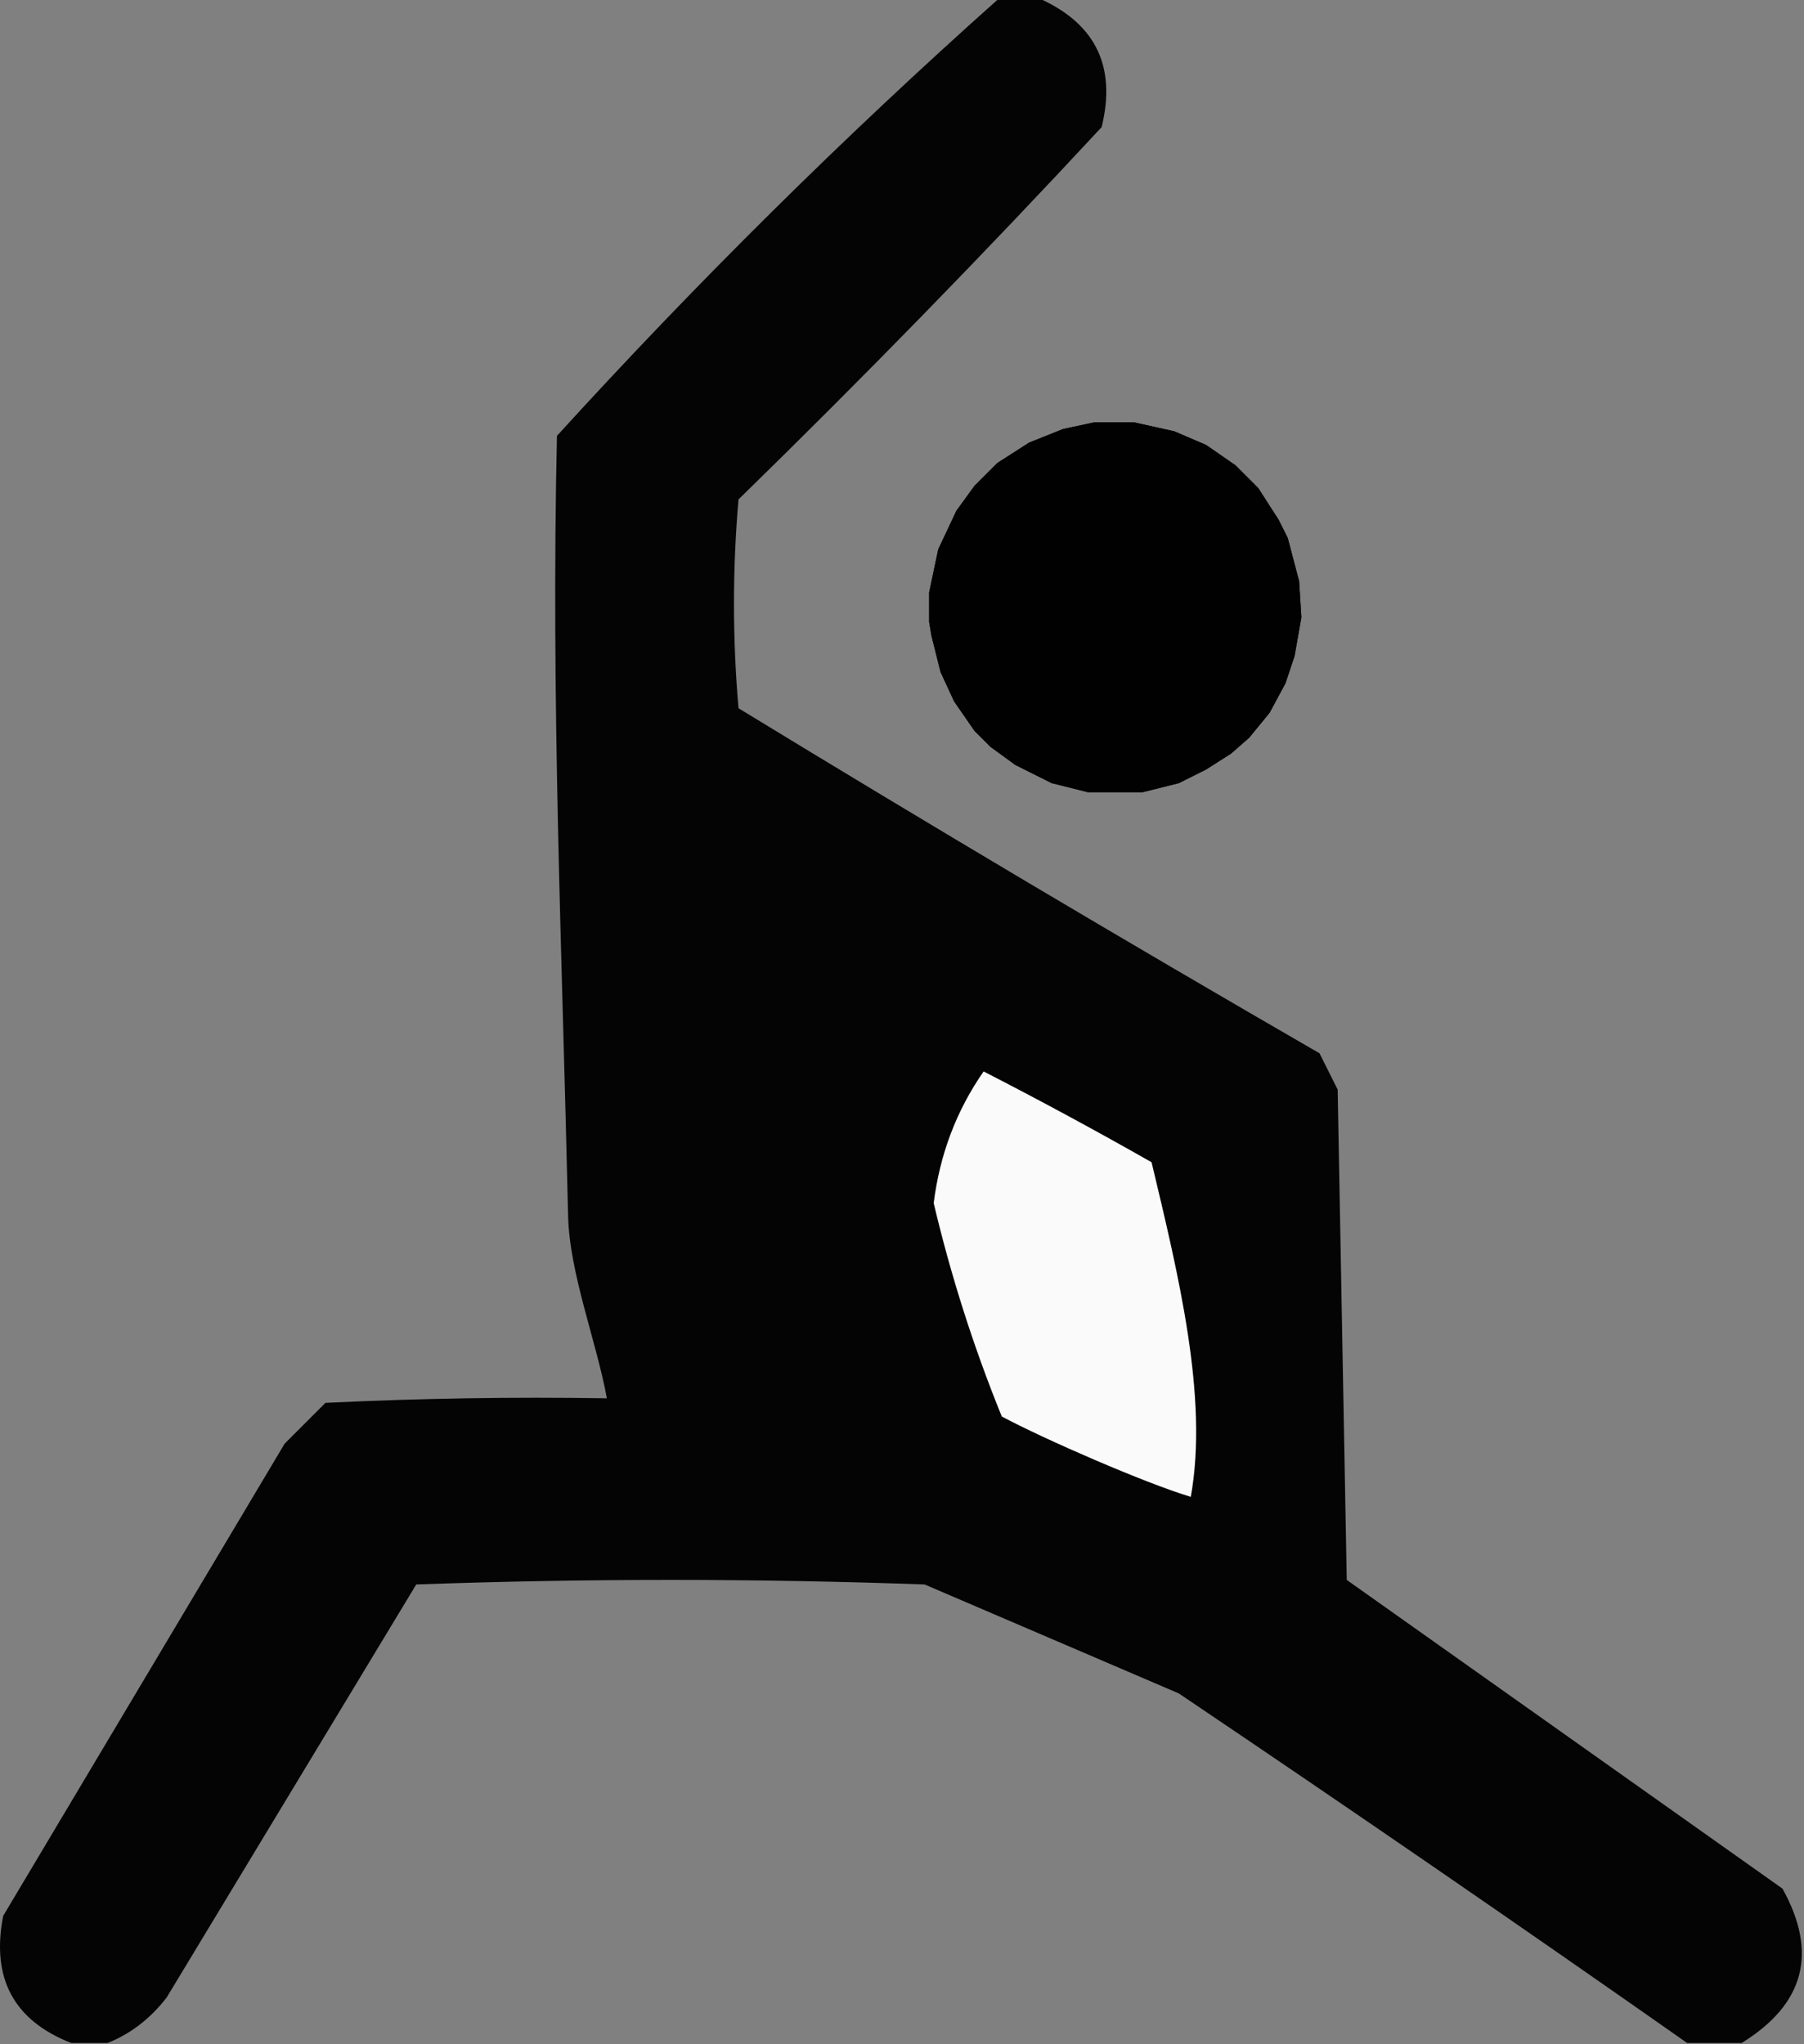
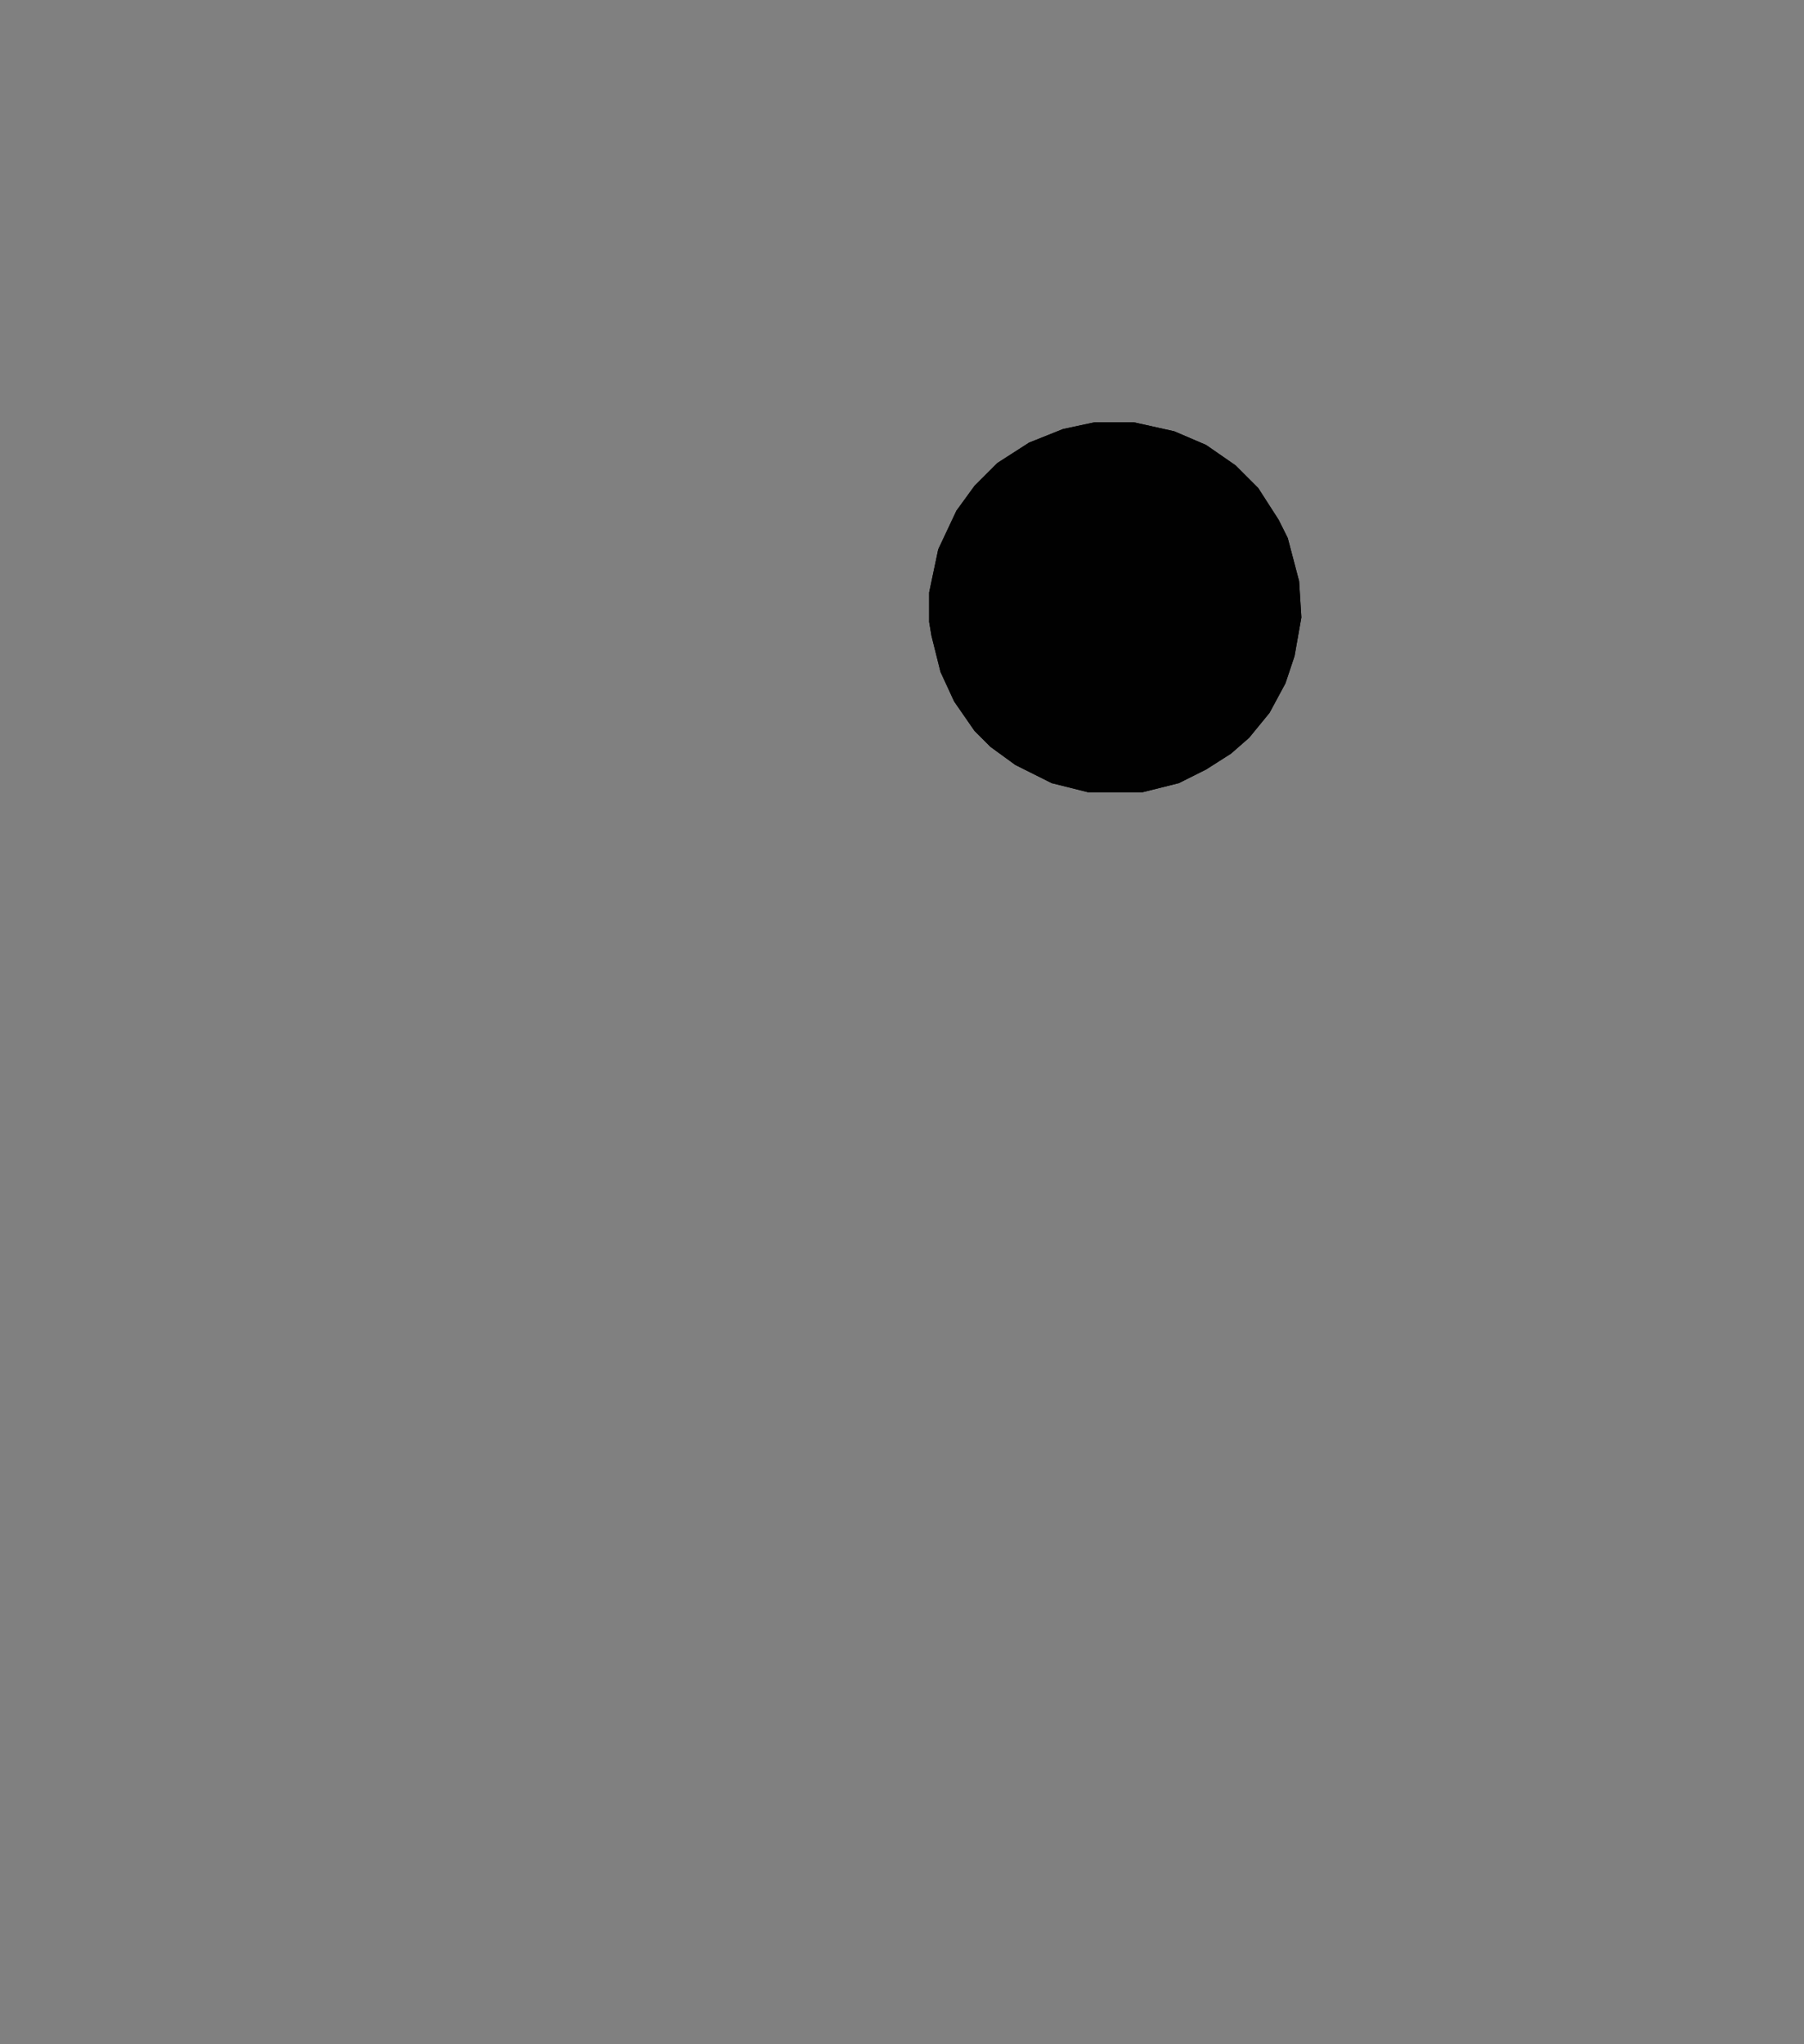
<svg xmlns="http://www.w3.org/2000/svg" width="100%" height="100%" viewBox="0 0 828 938" version="1.1" xml:space="preserve" style="fill-rule:evenodd;clip-rule:evenodd;stroke-linejoin:round;stroke-miterlimit:2;">
  <rect x="0" y="0" width="828" height="938" fill="#808080" stroke="none" />
  <g>
    <path d="M502.505,193.75l17.708,0l18.75,4.167l14.584,6.25l13.541,9.375l10.417,10.416l9.375,14.584l4.167,8.333l5.208,19.792l1.042,16.666l-3.125,17.709l-4.167,12.5l-7.292,13.541l-9.375,11.459l-8.333,7.291l-11.458,7.292l-12.5,6.25l-16.667,4.167l-25,-0l-16.667,-4.167l-16.666,-8.333l-11.459,-8.334l-7.291,-7.291l-9.375,-13.542l-6.25,-13.542l-4.167,-16.666l-1.042,-6.25l0,-13.542l4.167,-19.792l8.333,-17.708l8.334,-11.458l10.416,-10.417l14.584,-9.375l15.625,-6.25l14.583,-3.125Z" style="fill:#010101;fill-rule:nonzero;" />
  </g>
  <g>
-     <path d="M457.713,0l20.834,0c24.729,11.688 33.758,31.132 27.083,58.333c-54.046,58.214 -109.6,115.158 -166.667,170.834c-2.777,31.944 -2.777,63.888 0,95.833c88.2,53.827 177.092,106.604 266.667,158.333c2.779,5.555 5.554,11.113 8.333,16.667c1.388,75 2.78,150 4.167,225c66.667,47.221 133.333,94.446 200,141.667c16.354,29.433 10.104,53.041 -18.75,70.833l-25,0c-77.033,-54.042 -154.812,-107.517 -233.333,-160.417c-38.888,-16.666 -77.779,-33.333 -116.667,-50c-77.778,-2.779 -155.555,-2.779 -233.333,0c-38.195,63.196 -76.389,126.388 -114.584,189.584c-7.52,9.691 -16.548,16.633 -27.083,20.833l-16.667,0c-26.421,-10.317 -36.838,-29.762 -31.25,-58.333c43.056,-72.221 86.112,-144.446 129.167,-216.667c6.25,-6.25 12.5,-12.5 18.75,-18.75c43.033,-2.083 86.089,-2.775 129.167,-2.083c-4.736,-26.004 -17.201,-57.382 -17.801,-83.811c-2.778,-122.221 -7.894,-235.634 -5.116,-357.856c64.256,-70.509 131.617,-137.176 202.083,-200Z" style="fill:#040404;" />
-   </g>
+     </g>
  <g>
    <path d="M502.505,193.75l17.708,0l18.75,4.167l14.584,6.25l13.541,9.375l10.417,10.416l9.375,14.584l4.167,8.333l5.208,19.792l1.042,16.666l-3.125,17.709l-4.167,12.5l-7.292,13.541l-9.375,11.459l-8.333,7.291l-11.458,7.292l-12.5,6.25l-16.667,4.167l-25,-0l-16.667,-4.167l-16.666,-8.333l-11.459,-8.334l-7.291,-7.291l-9.375,-13.542l-6.25,-13.542l-4.167,-16.666l-1.042,-6.25l0,-13.542l4.167,-19.792l8.333,-17.708l8.334,-11.458l10.416,-10.417l14.584,-9.375l15.625,-6.25l14.583,-3.125Z" style="fill:#010101;fill-rule:nonzero;" />
  </g>
  <g>
-     <path d="M528.547,533.333c12.178,51.114 26.239,107.924 17.998,153.553c-20.9,-6.279 -67.373,-26.498 -86.748,-36.886c-12.938,-31.867 -23.354,-64.504 -31.25,-97.917c2.808,-22.358 10.446,-42.495 22.916,-60.416c26.075,13.379 51.767,27.271 77.084,41.666Z" style="fill:#fafafa;" />
-   </g>
+     </g>
</svg>